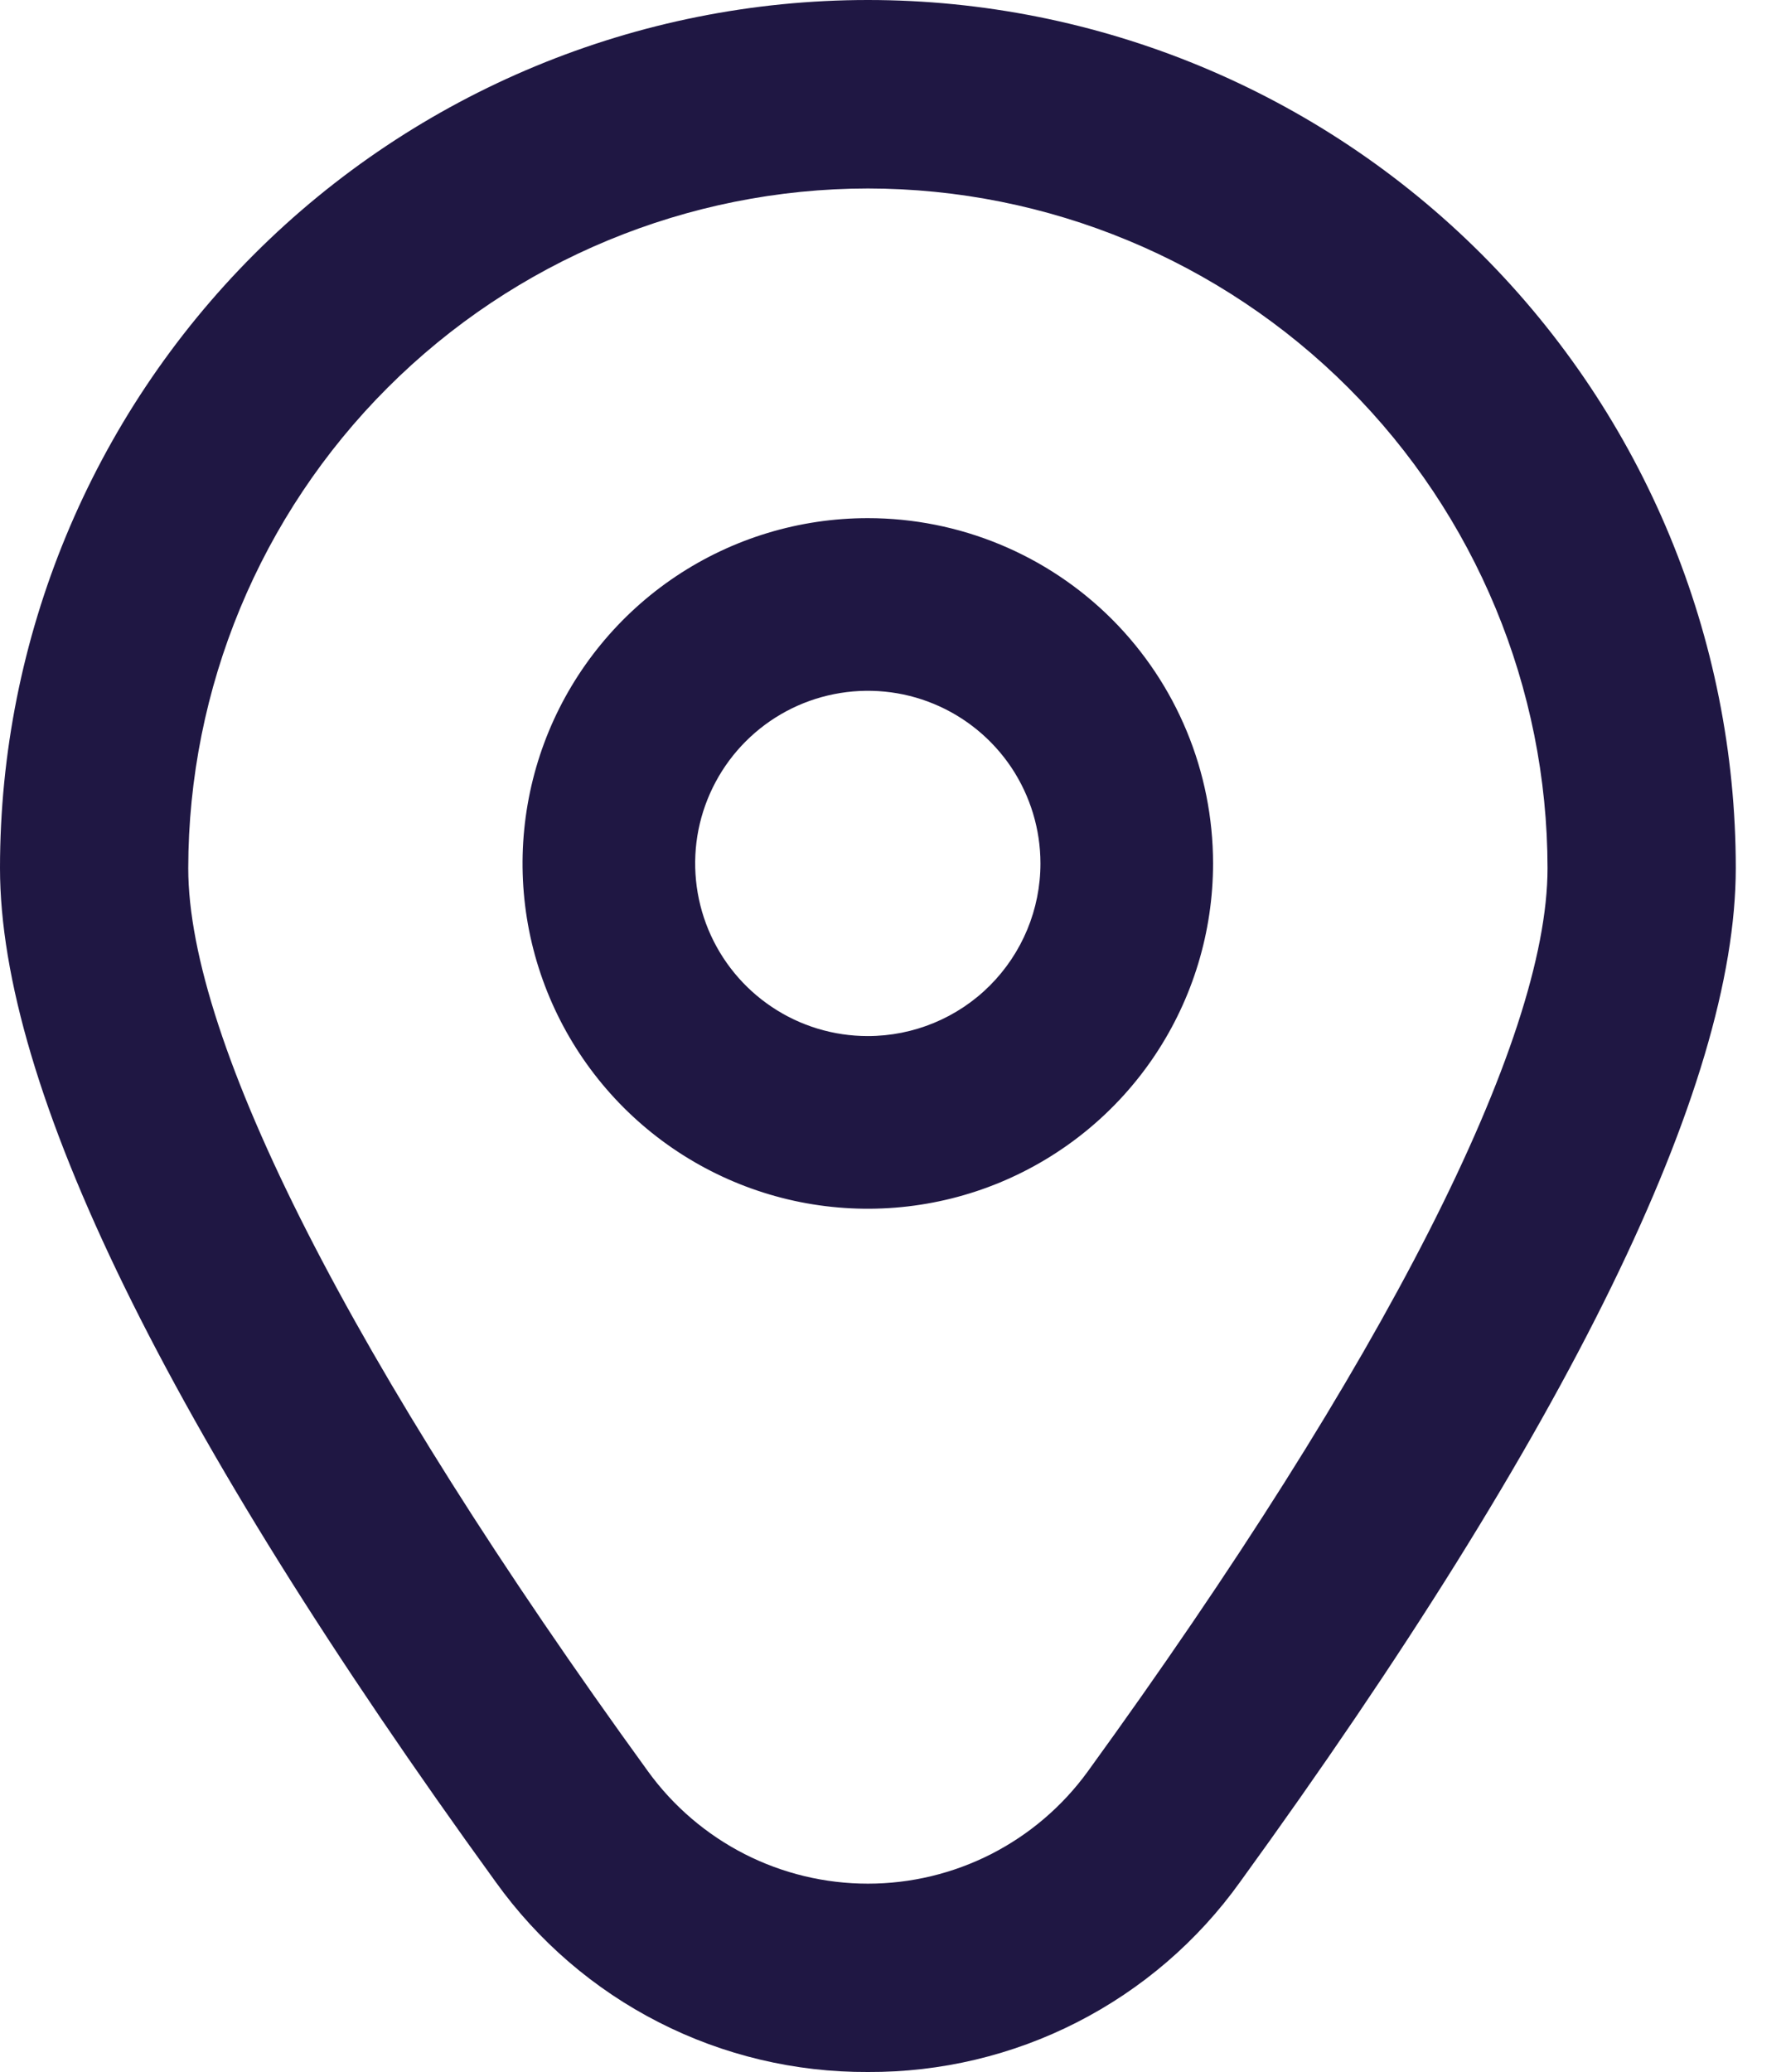
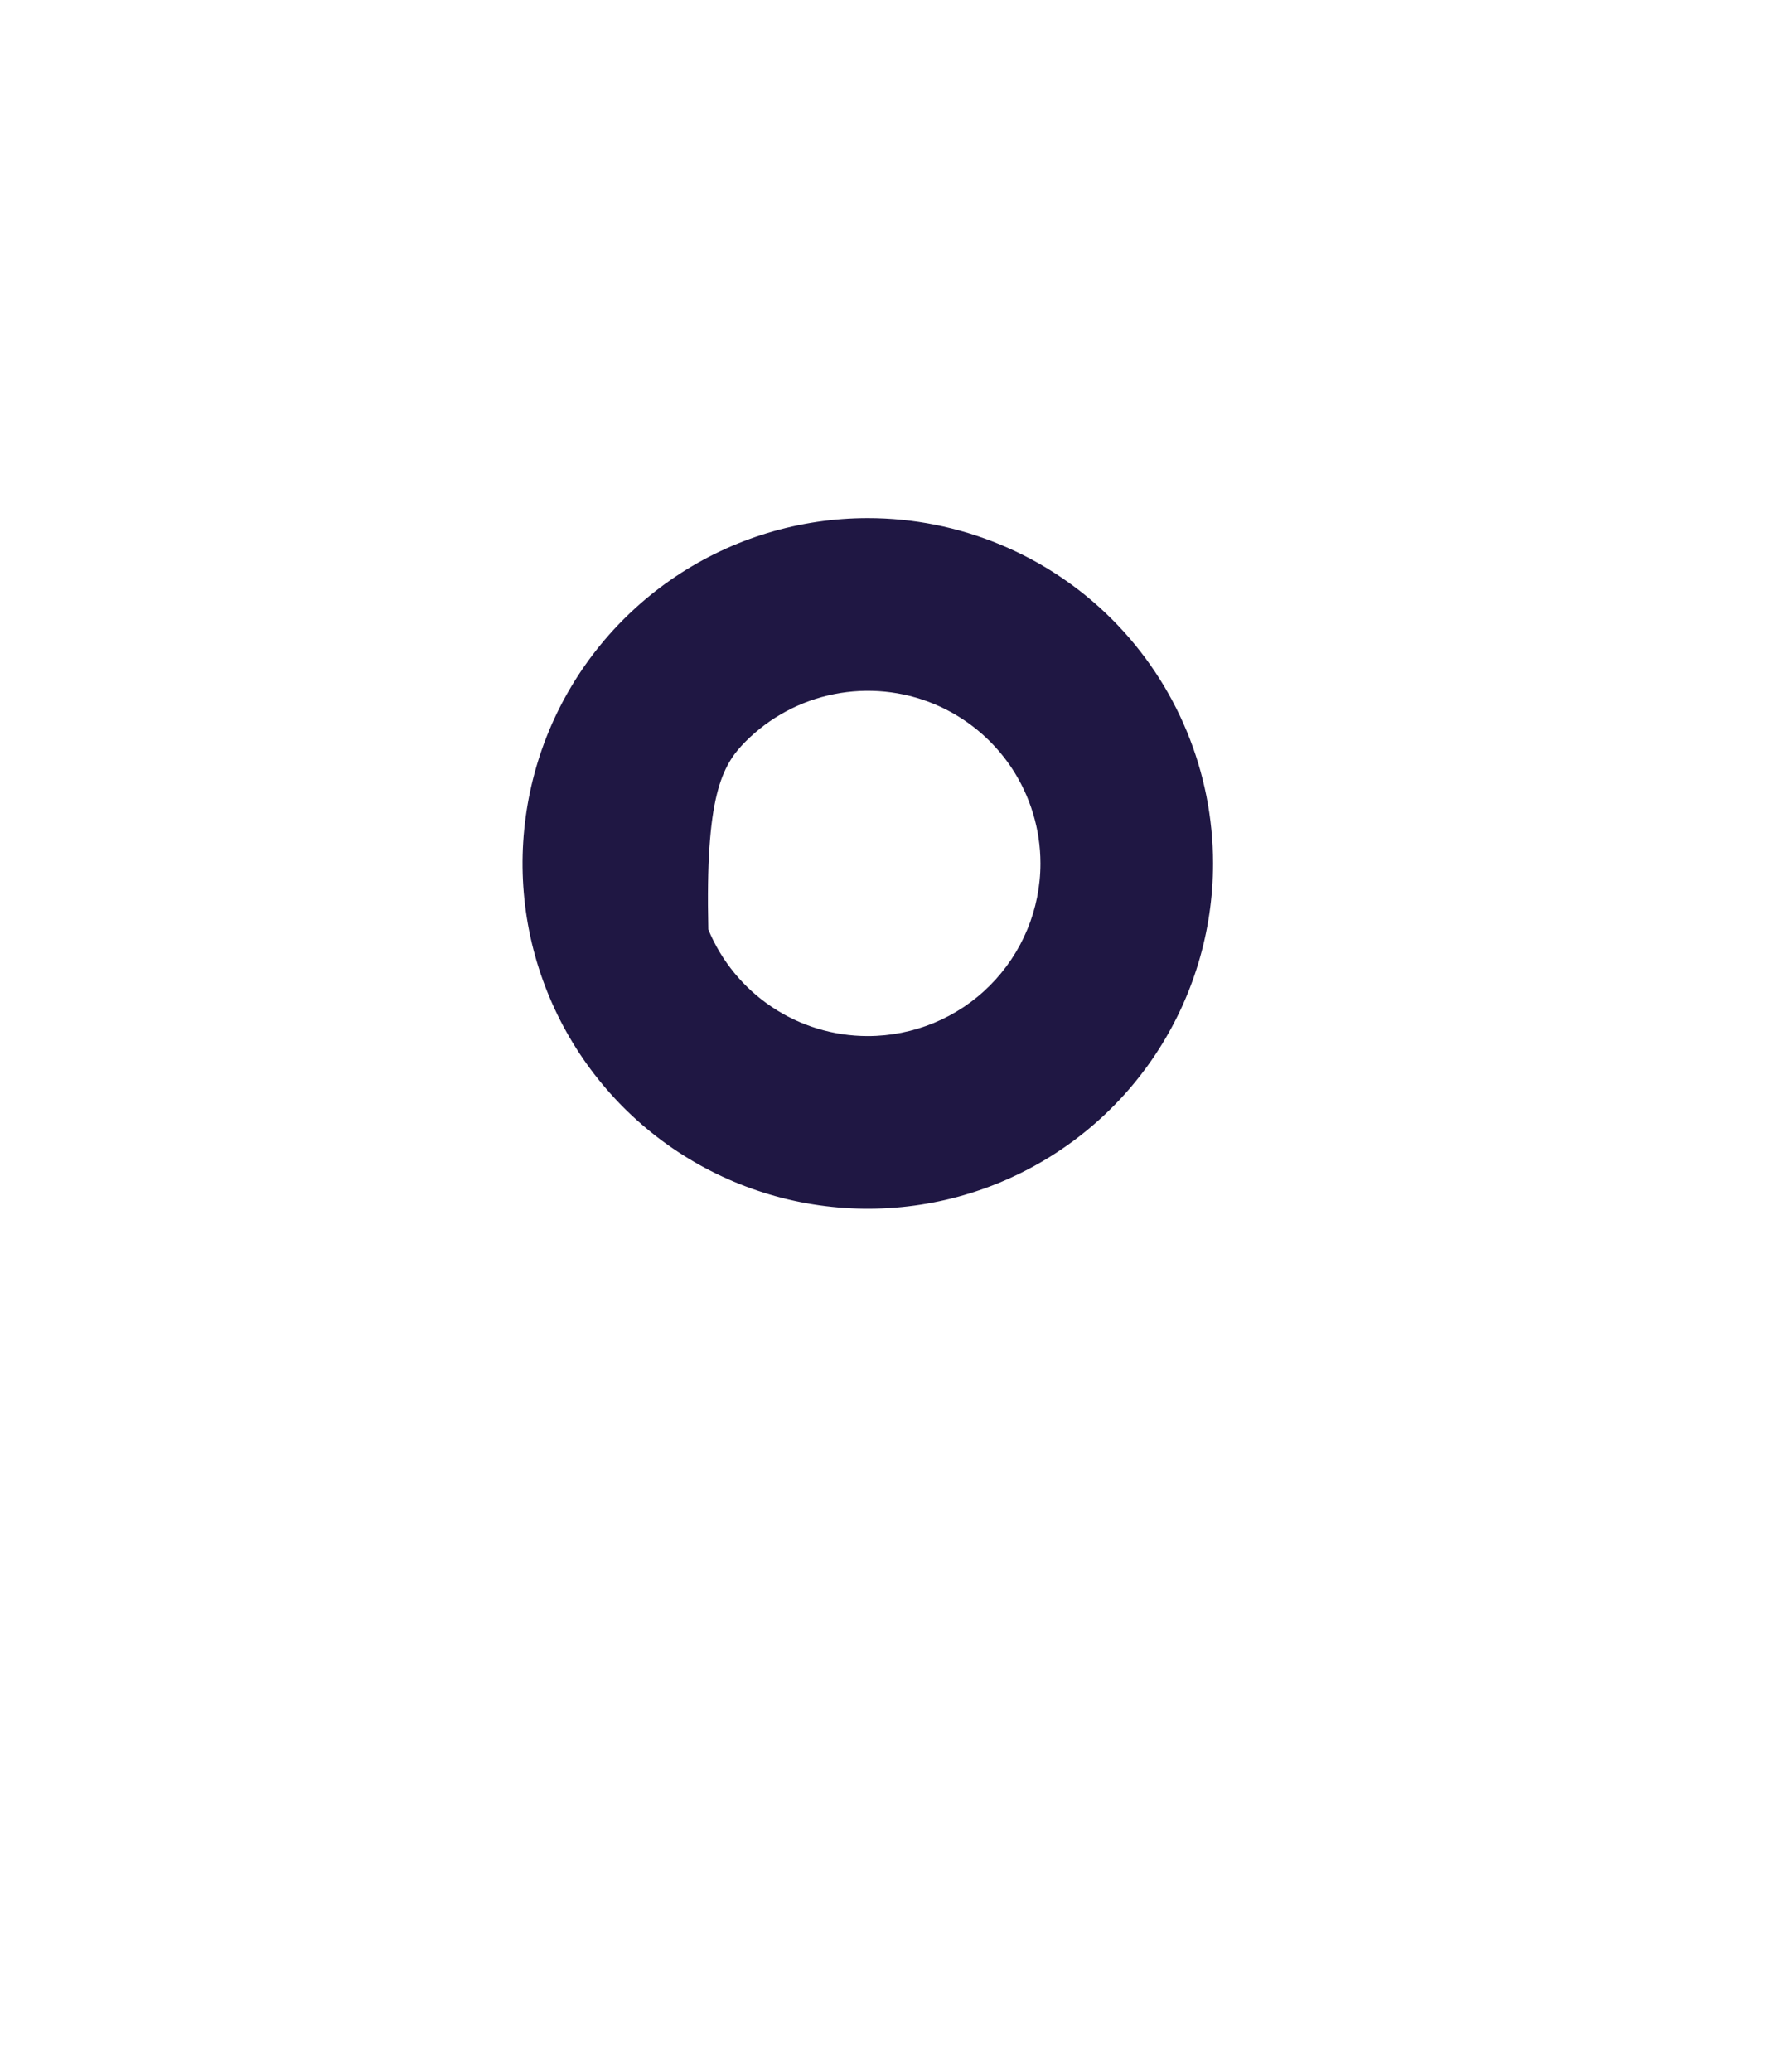
<svg xmlns="http://www.w3.org/2000/svg" width="25" height="29" viewBox="0 0 25 29" fill="none">
-   <path d="M12.147 7.252C11.191 7.252 10.257 7.535 9.462 8.066C8.668 8.597 8.048 9.352 7.682 10.235C7.317 11.118 7.221 12.09 7.407 13.028C7.594 13.965 8.054 14.826 8.73 15.502C9.406 16.178 10.267 16.638 11.204 16.825C12.142 17.011 13.114 16.916 13.997 16.55C14.88 16.184 15.635 15.565 16.166 14.77C16.697 13.975 16.98 13.041 16.98 12.085C16.98 10.803 16.471 9.574 15.565 8.667C14.658 7.761 13.429 7.252 12.147 7.252ZM12.147 14.501C11.669 14.501 11.202 14.36 10.805 14.094C10.408 13.829 10.098 13.451 9.915 13.01C9.732 12.568 9.684 12.082 9.777 11.613C9.871 11.145 10.101 10.714 10.439 10.376C10.777 10.038 11.207 9.808 11.676 9.715C12.145 9.622 12.631 9.669 13.072 9.852C13.514 10.035 13.891 10.345 14.157 10.742C14.422 11.14 14.564 11.607 14.564 12.085C14.564 12.726 14.309 13.34 13.856 13.794C13.403 14.247 12.788 14.501 12.147 14.501Z" fill="#1F1743" />
-   <path d="M12.149 29C11.131 29.005 10.127 28.767 9.221 28.304C8.315 27.842 7.533 27.169 6.94 26.342C2.336 19.99 0 15.215 0 12.149C0 8.927 1.28 5.837 3.558 3.558C5.837 1.28 8.927 0 12.149 0C15.371 0 18.461 1.28 20.739 3.558C23.017 5.837 24.297 8.927 24.297 12.149C24.297 15.215 21.962 19.99 17.357 26.342C16.765 27.169 15.982 27.842 15.076 28.304C14.17 28.767 13.166 29.005 12.149 29ZM12.149 2.638C9.626 2.64 7.208 3.644 5.425 5.427C3.641 7.211 2.638 9.629 2.635 12.151C2.635 14.58 4.922 19.071 9.074 24.797C9.426 25.282 9.889 25.677 10.423 25.95C10.957 26.222 11.549 26.364 12.149 26.364C12.749 26.364 13.34 26.222 13.874 25.95C14.409 25.677 14.871 25.282 15.224 24.797C19.375 19.071 21.662 14.58 21.662 12.151C21.66 9.629 20.656 7.211 18.873 5.427C17.089 3.644 14.671 2.64 12.149 2.638Z" fill="#1F1743" />
+   <path d="M12.147 7.252C11.191 7.252 10.257 7.535 9.462 8.066C8.668 8.597 8.048 9.352 7.682 10.235C7.317 11.118 7.221 12.09 7.407 13.028C7.594 13.965 8.054 14.826 8.73 15.502C9.406 16.178 10.267 16.638 11.204 16.825C12.142 17.011 13.114 16.916 13.997 16.55C14.88 16.184 15.635 15.565 16.166 14.77C16.697 13.975 16.98 13.041 16.98 12.085C16.98 10.803 16.471 9.574 15.565 8.667C14.658 7.761 13.429 7.252 12.147 7.252ZM12.147 14.501C11.669 14.501 11.202 14.36 10.805 14.094C10.408 13.829 10.098 13.451 9.915 13.01C9.871 11.145 10.101 10.714 10.439 10.376C10.777 10.038 11.207 9.808 11.676 9.715C12.145 9.622 12.631 9.669 13.072 9.852C13.514 10.035 13.891 10.345 14.157 10.742C14.422 11.14 14.564 11.607 14.564 12.085C14.564 12.726 14.309 13.34 13.856 13.794C13.403 14.247 12.788 14.501 12.147 14.501Z" fill="#1F1743" />
</svg>